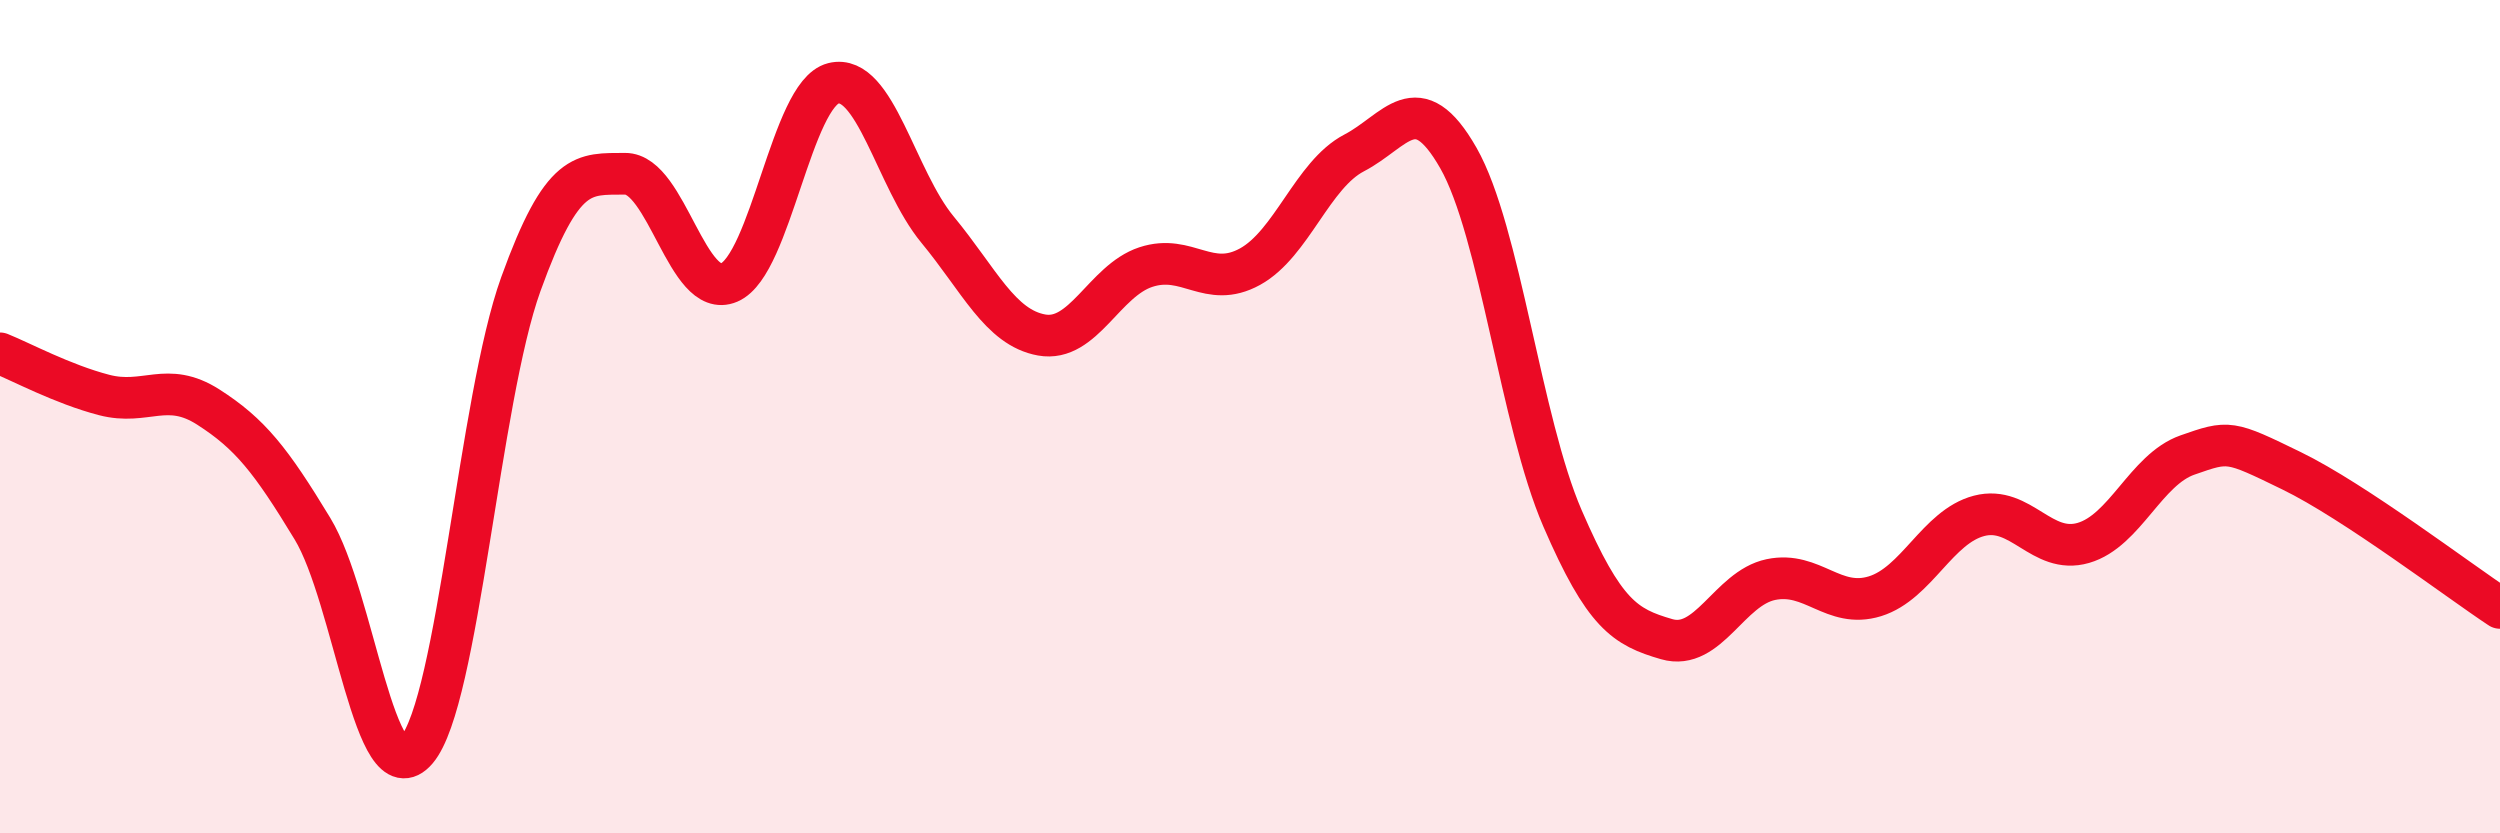
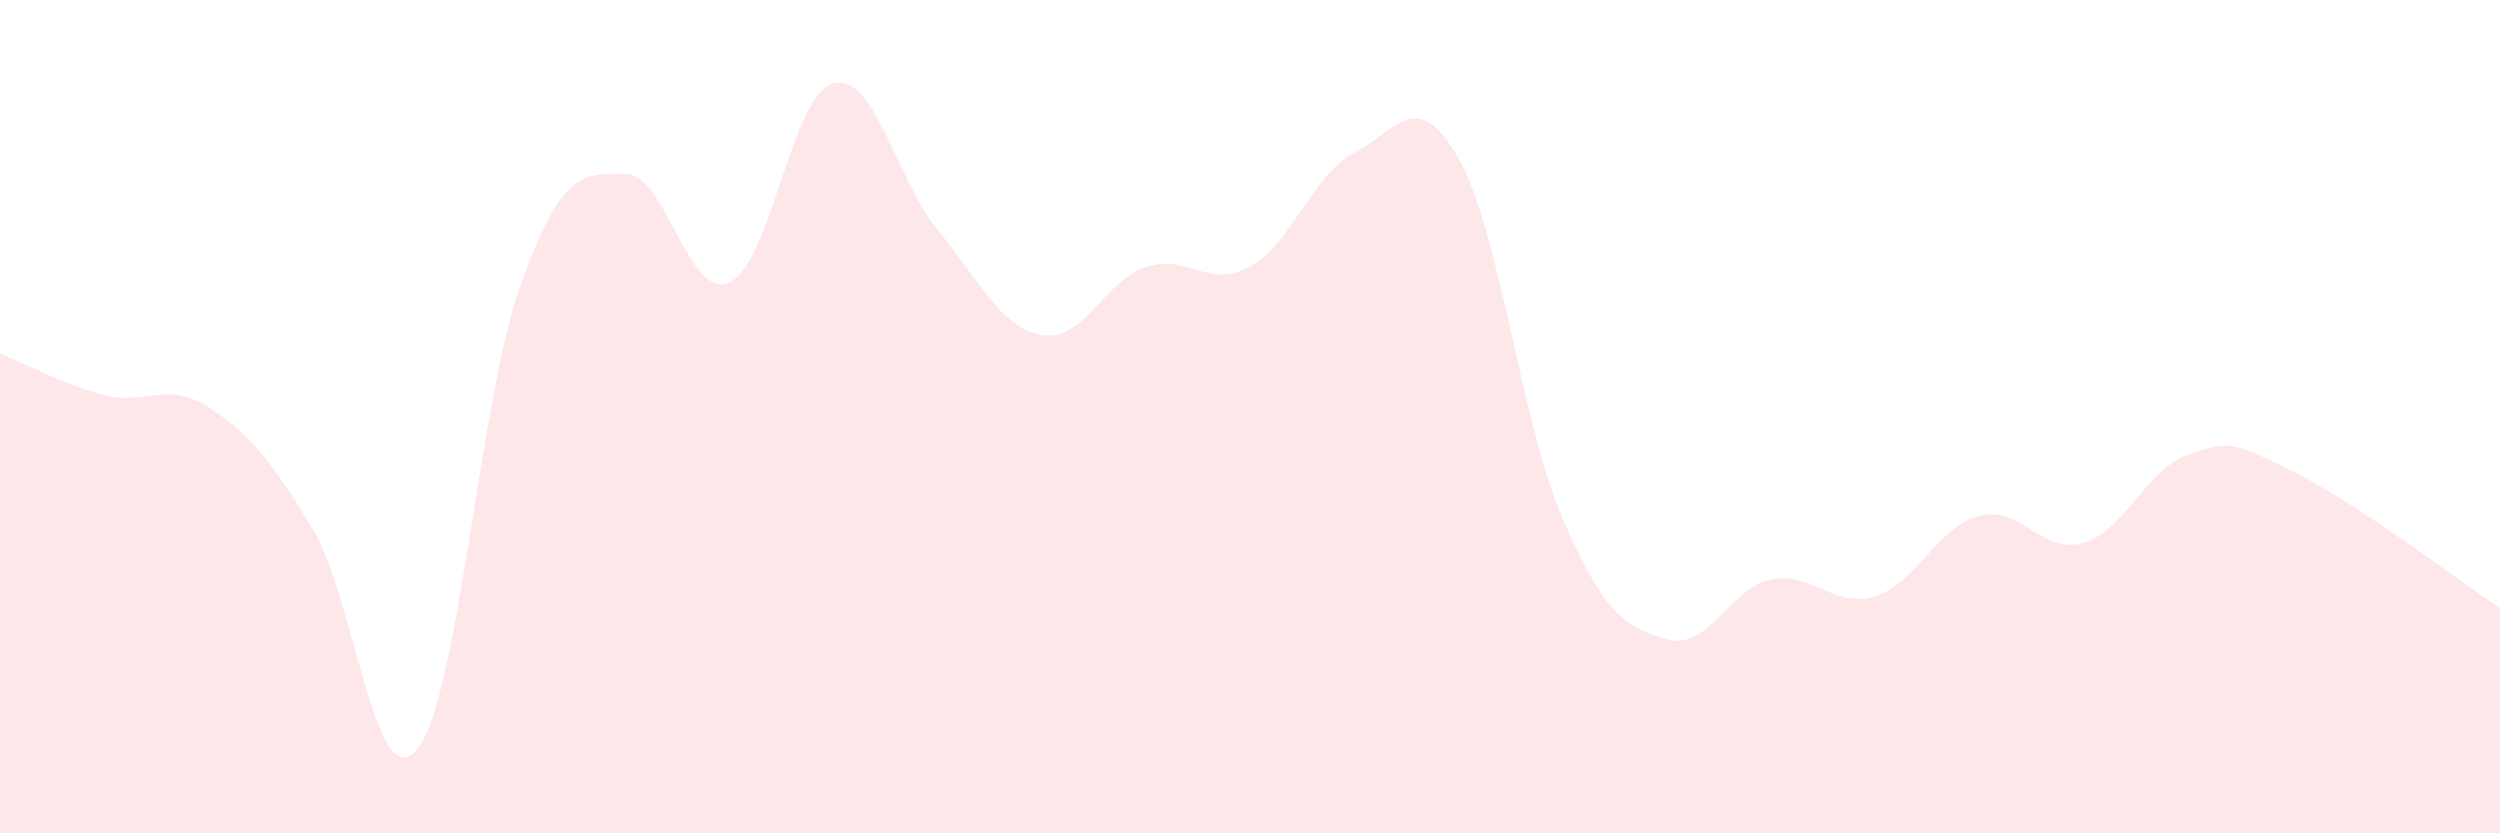
<svg xmlns="http://www.w3.org/2000/svg" width="60" height="20" viewBox="0 0 60 20">
  <path d="M 0,8.48 C 0.5,8.68 1.5,9.22 2.5,9.48 C 3.5,9.74 4,9.13 5,9.77 C 6,10.41 6.5,11.04 7.5,12.69 C 8.5,14.34 9,19.17 10,18 C 11,16.83 11.5,9.59 12.5,6.82 C 13.5,4.05 14,4.18 15,4.17 C 16,4.16 16.5,7.21 17.5,6.78 C 18.5,6.35 19,2.25 20,2 C 21,1.75 21.5,4.3 22.5,5.51 C 23.5,6.72 24,7.86 25,8.04 C 26,8.22 26.5,6.74 27.5,6.41 C 28.5,6.08 29,6.95 30,6.4 C 31,5.85 31.5,4.19 32.5,3.67 C 33.5,3.15 34,2.04 35,3.79 C 36,5.54 36.5,10.13 37.5,12.44 C 38.5,14.75 39,15.05 40,15.34 C 41,15.63 41.5,14.12 42.5,13.91 C 43.5,13.7 44,14.62 45,14.31 C 46,14 46.5,12.64 47.5,12.38 C 48.5,12.12 49,13.32 50,13.03 C 51,12.74 51.5,11.27 52.5,10.92 C 53.5,10.57 53.5,10.57 55,11.3 C 56.5,12.03 59,13.93 60,14.59L60 20L0 20Z" fill="#EB0A25" opacity="0.1" stroke-linecap="round" stroke-linejoin="round" />
-   <path d="M 0,8.48 C 0.5,8.68 1.5,9.22 2.5,9.48 C 3.5,9.74 4,9.13 5,9.77 C 6,10.41 6.5,11.04 7.5,12.69 C 8.5,14.34 9,19.17 10,18 C 11,16.83 11.5,9.59 12.5,6.82 C 13.5,4.05 14,4.18 15,4.17 C 16,4.16 16.5,7.21 17.5,6.78 C 18.5,6.35 19,2.25 20,2 C 21,1.75 21.5,4.3 22.5,5.51 C 23.5,6.72 24,7.86 25,8.04 C 26,8.22 26.5,6.74 27.5,6.41 C 28.5,6.08 29,6.95 30,6.4 C 31,5.85 31.5,4.19 32.5,3.67 C 33.5,3.15 34,2.04 35,3.79 C 36,5.54 36.5,10.13 37.5,12.44 C 38.5,14.75 39,15.05 40,15.34 C 41,15.63 41.5,14.12 42.5,13.91 C 43.5,13.7 44,14.62 45,14.31 C 46,14 46.5,12.64 47.5,12.38 C 48.5,12.12 49,13.32 50,13.03 C 51,12.74 51.5,11.27 52.5,10.92 C 53.5,10.57 53.5,10.57 55,11.3 C 56.5,12.03 59,13.93 60,14.59" stroke="#EB0A25" stroke-width="1" fill="none" stroke-linecap="round" stroke-linejoin="round" />
</svg>